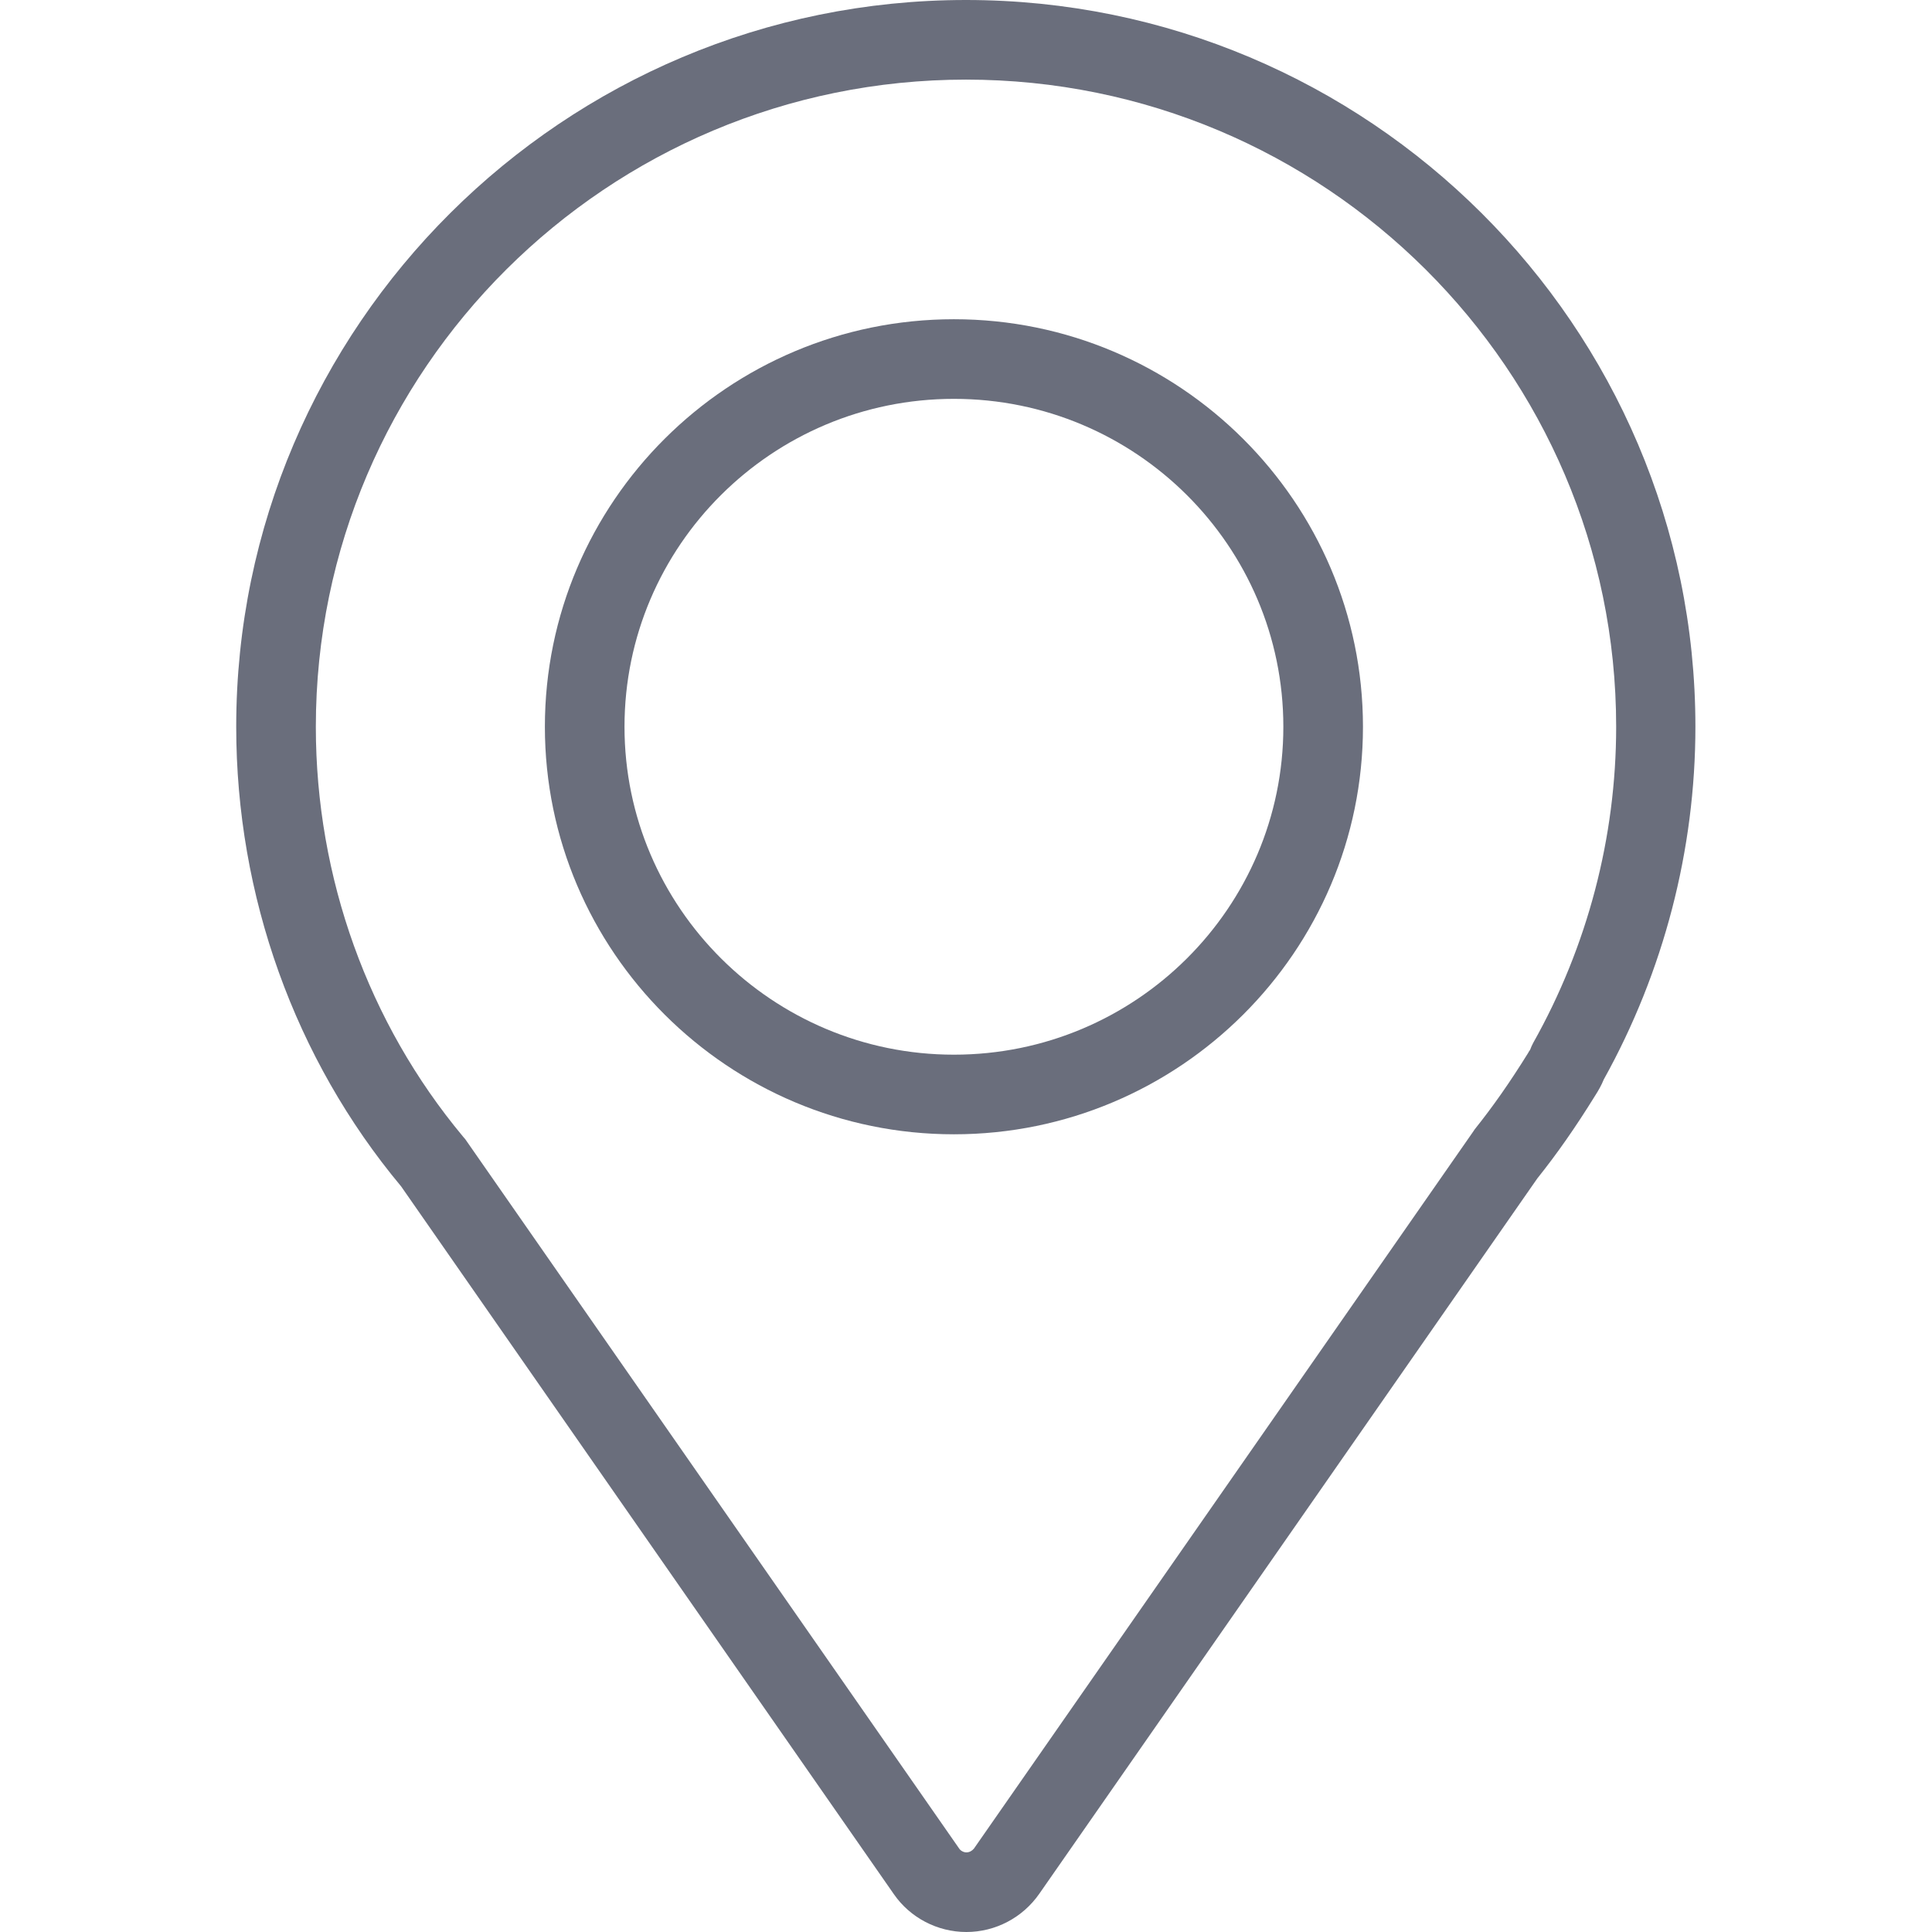
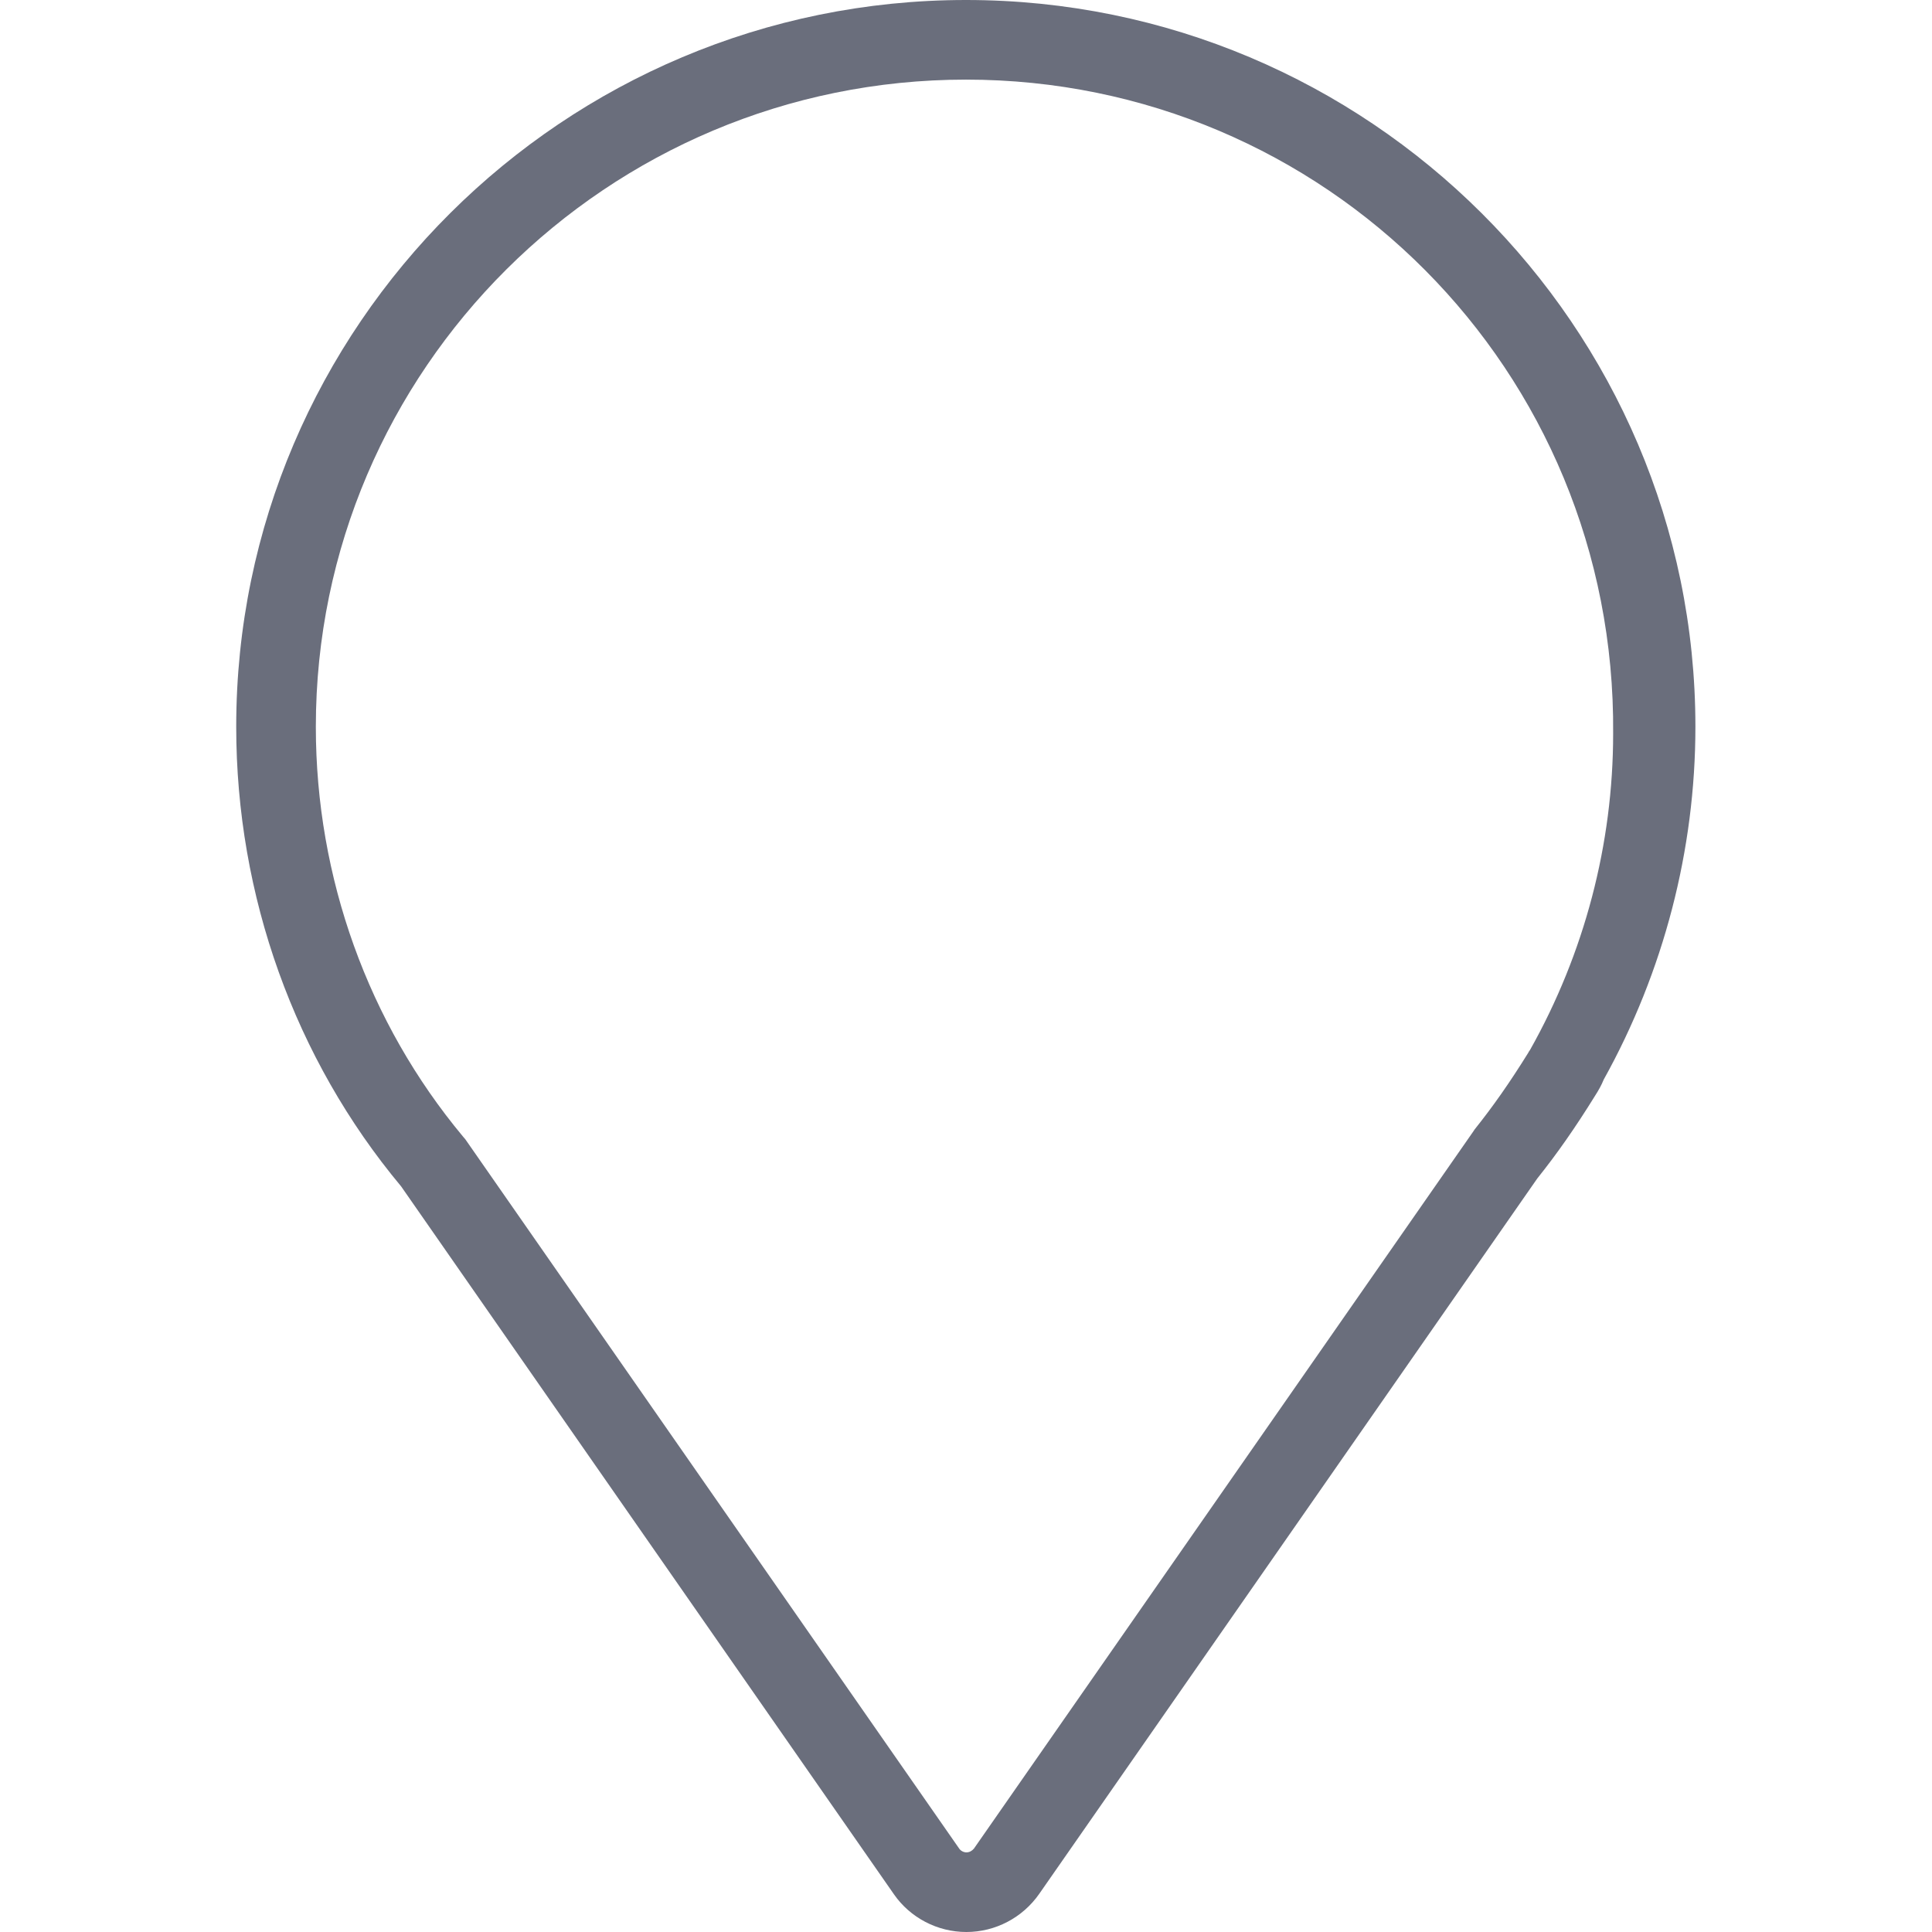
<svg xmlns="http://www.w3.org/2000/svg" enable-background="new 0 0 512 512" id="Layer_1" version="1.1" viewBox="0 0 512 512" xml:space="preserve">
  <g>
-     <path fill="#6A6E7C" d="M256.1,512c-7.7,0-14.9-3.8-19.2-10L106.3,314.4c-28.2-33.8-43.7-77-43.7-121.8C62.6,86.4,149.4,0,256,0   c106.6,0,193.3,86.4,193.3,192.6c0,32.6-8.4,64.9-24.3,93.5c-0.6,1.5-1.4,2.9-2.3,4.3c-5.2,8.4-10.1,15.4-15.3,21.9L275.4,501.9   C271,508.2,263.8,512,256.1,512z M256,21.1C161,21.1,83.7,98,83.7,192.6c0,40,13.9,78.5,39,108.6c0.2,0.2,0.4,0.5,0.6,0.7   l130.9,188c0.4,0.6,1.2,1,1.9,1c0.8,0,1.5-0.4,2-1l132.3-190c0.1-0.2,0.3-0.4,0.4-0.6c4.8-6,9.3-12.4,14.2-20.3   c0.1-0.2,0.2-0.4,0.3-0.5c0.1-0.1,0.1-0.2,0.2-0.3c0.2-0.6,0.5-1.2,0.8-1.8c14.4-25.6,22-54.5,22-83.8C428.3,98,351,21.1,256,21.1z" />
-     <path fill="#6A6E7C" d="M252.8,300.6c-59.8,0-108.4-48.5-108.4-108c0-59.6,48.6-108,108.4-108c59.8,0,108.4,48.5,108.4,108   C361.2,252.1,312.6,300.6,252.8,300.6z M252.8,105.7c-48.2,0-87.3,39-87.3,86.9c0,47.9,39.2,86.9,87.3,86.9   c48.2,0,87.3-39,87.3-86.9C340.1,144.7,301,105.7,252.8,105.7z" />
+     <path fill="#6A6E7C" d="M256.1,512c-7.7,0-14.9-3.8-19.2-10L106.3,314.4c-28.2-33.8-43.7-77-43.7-121.8C62.6,86.4,149.4,0,256,0   c106.6,0,193.3,86.4,193.3,192.6c0,32.6-8.4,64.9-24.3,93.5c-0.6,1.5-1.4,2.9-2.3,4.3c-5.2,8.4-10.1,15.4-15.3,21.9L275.4,501.9   C271,508.2,263.8,512,256.1,512z M256,21.1C161,21.1,83.7,98,83.7,192.6c0,40,13.9,78.5,39,108.6c0.2,0.2,0.4,0.5,0.6,0.7   l130.9,188c0.4,0.6,1.2,1,1.9,1c0.8,0,1.5-0.4,2-1l132.3-190c0.1-0.2,0.3-0.4,0.4-0.6c4.8-6,9.3-12.4,14.2-20.3   c0.1-0.2,0.2-0.4,0.3-0.5c0.1-0.1,0.1-0.2,0.2-0.3c14.4-25.6,22-54.5,22-83.8C428.3,98,351,21.1,256,21.1z" />
  </g>
</svg>